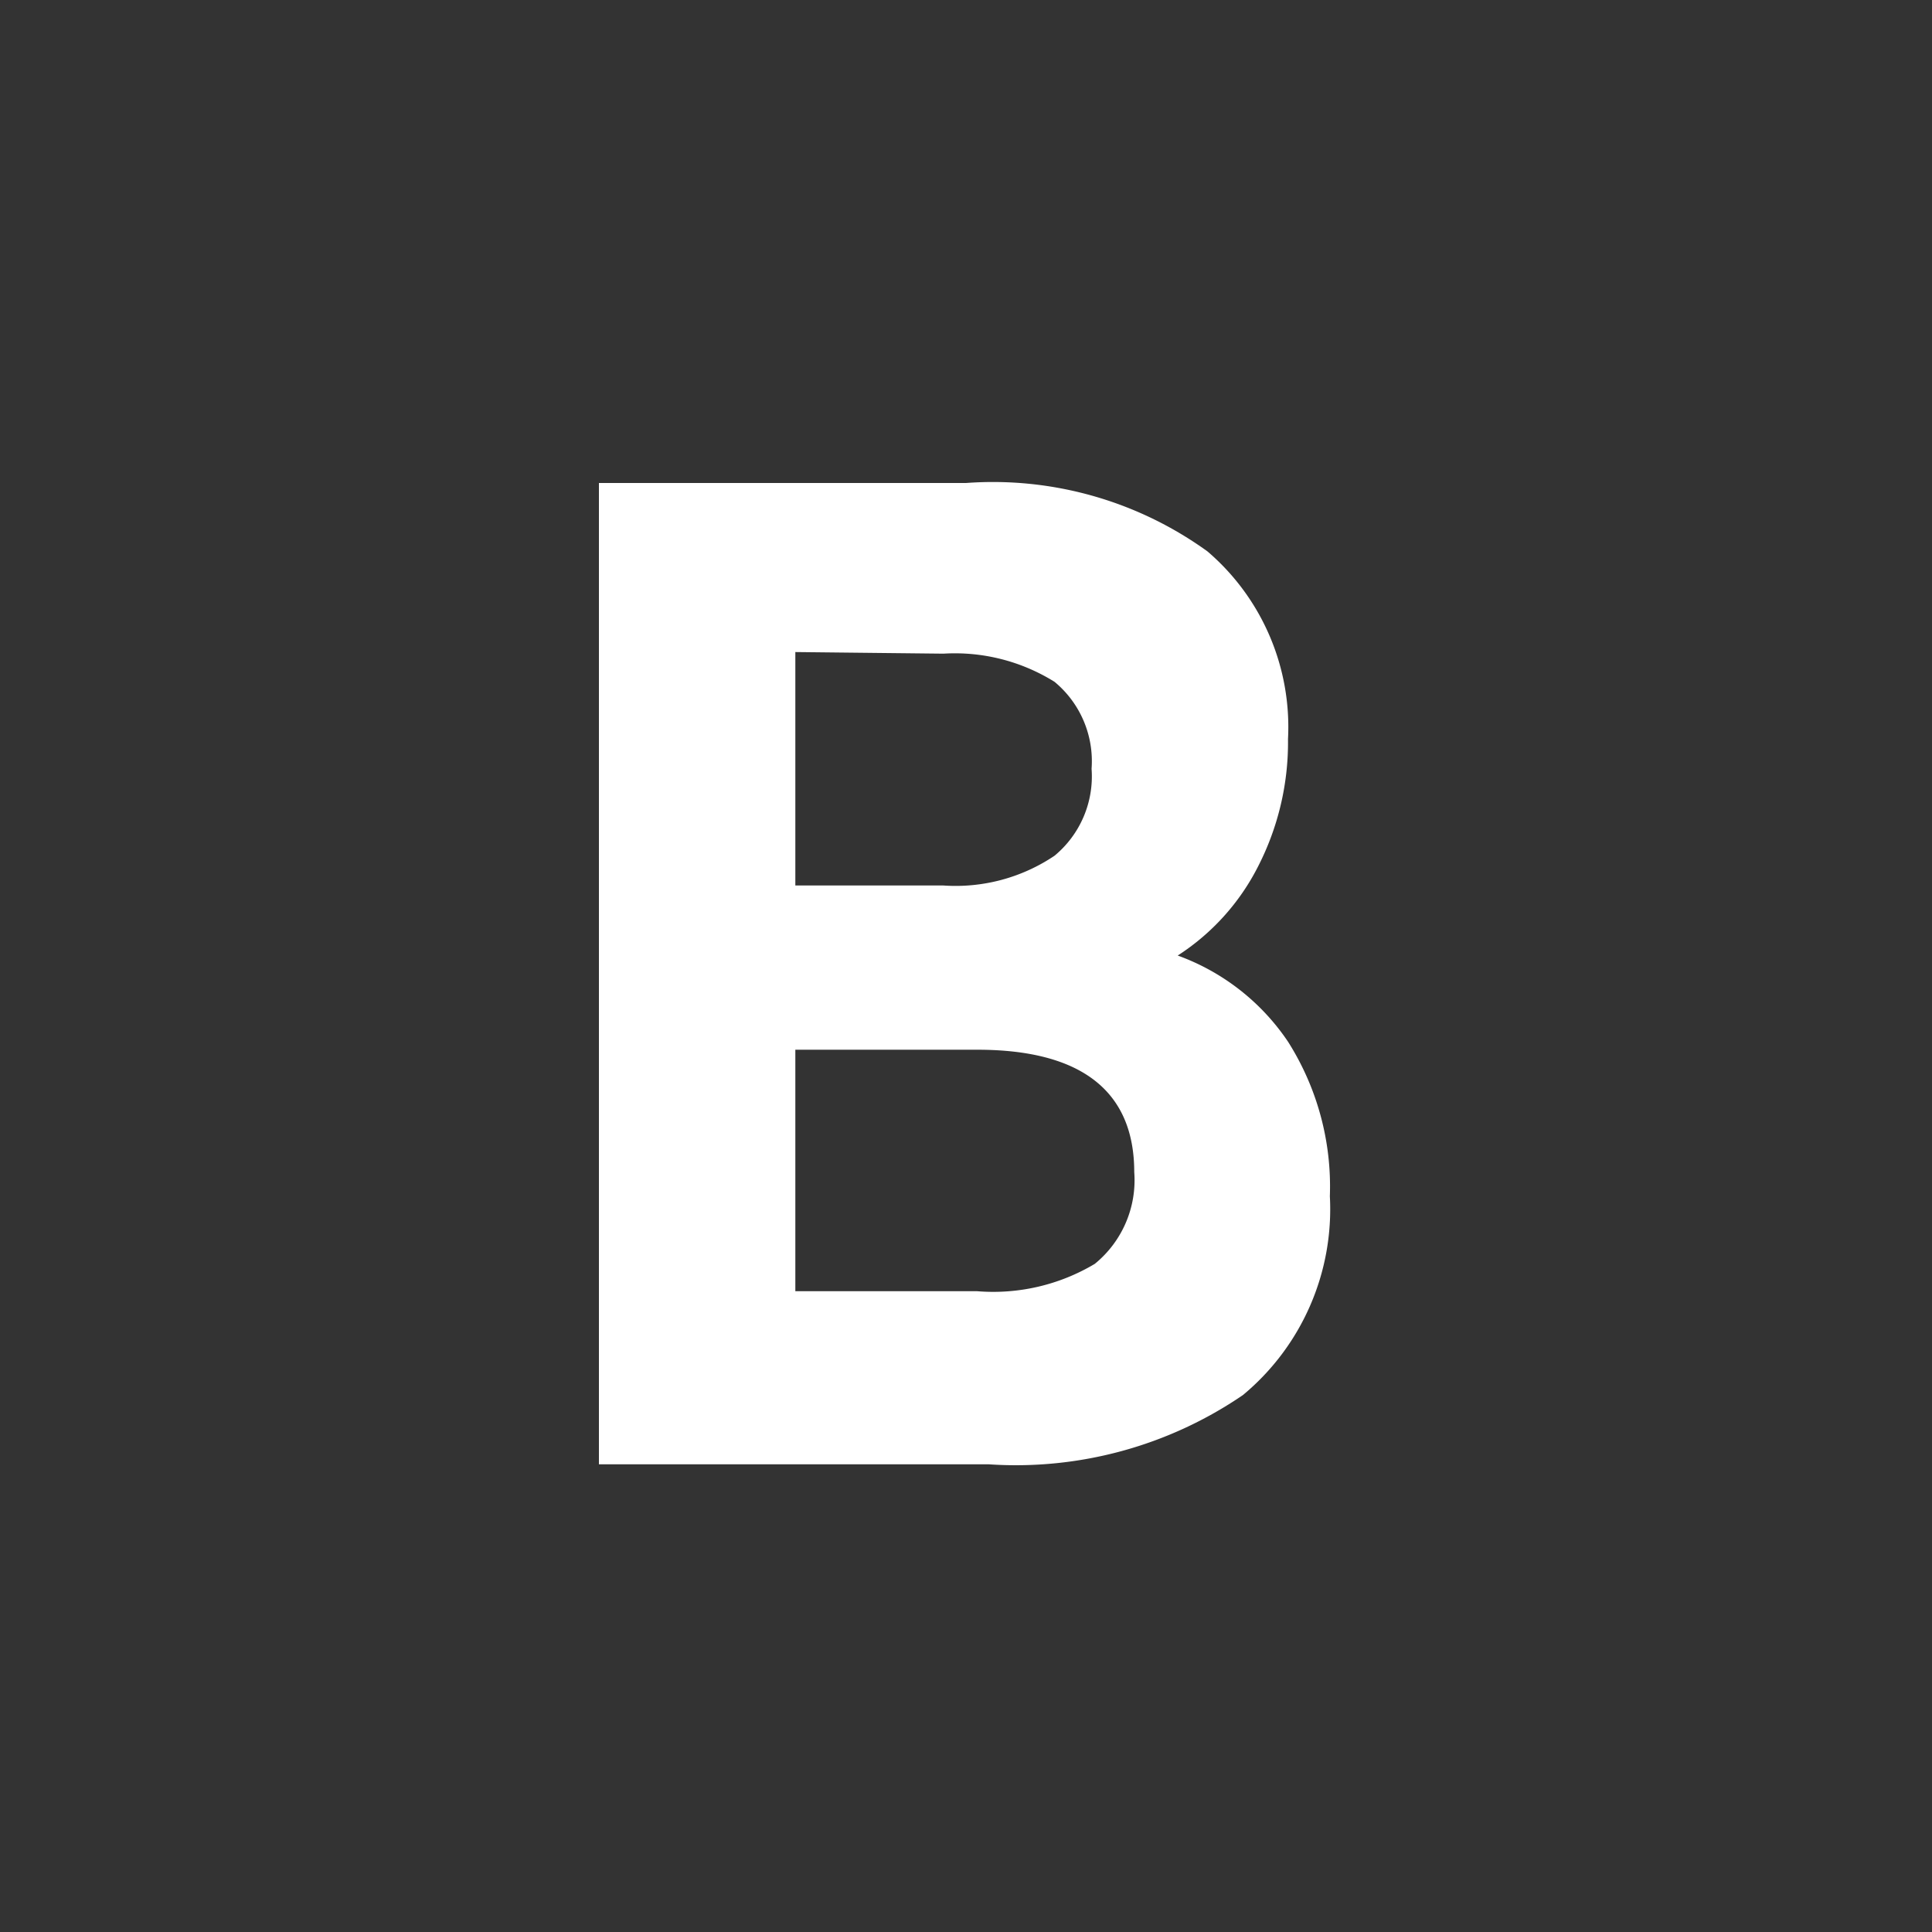
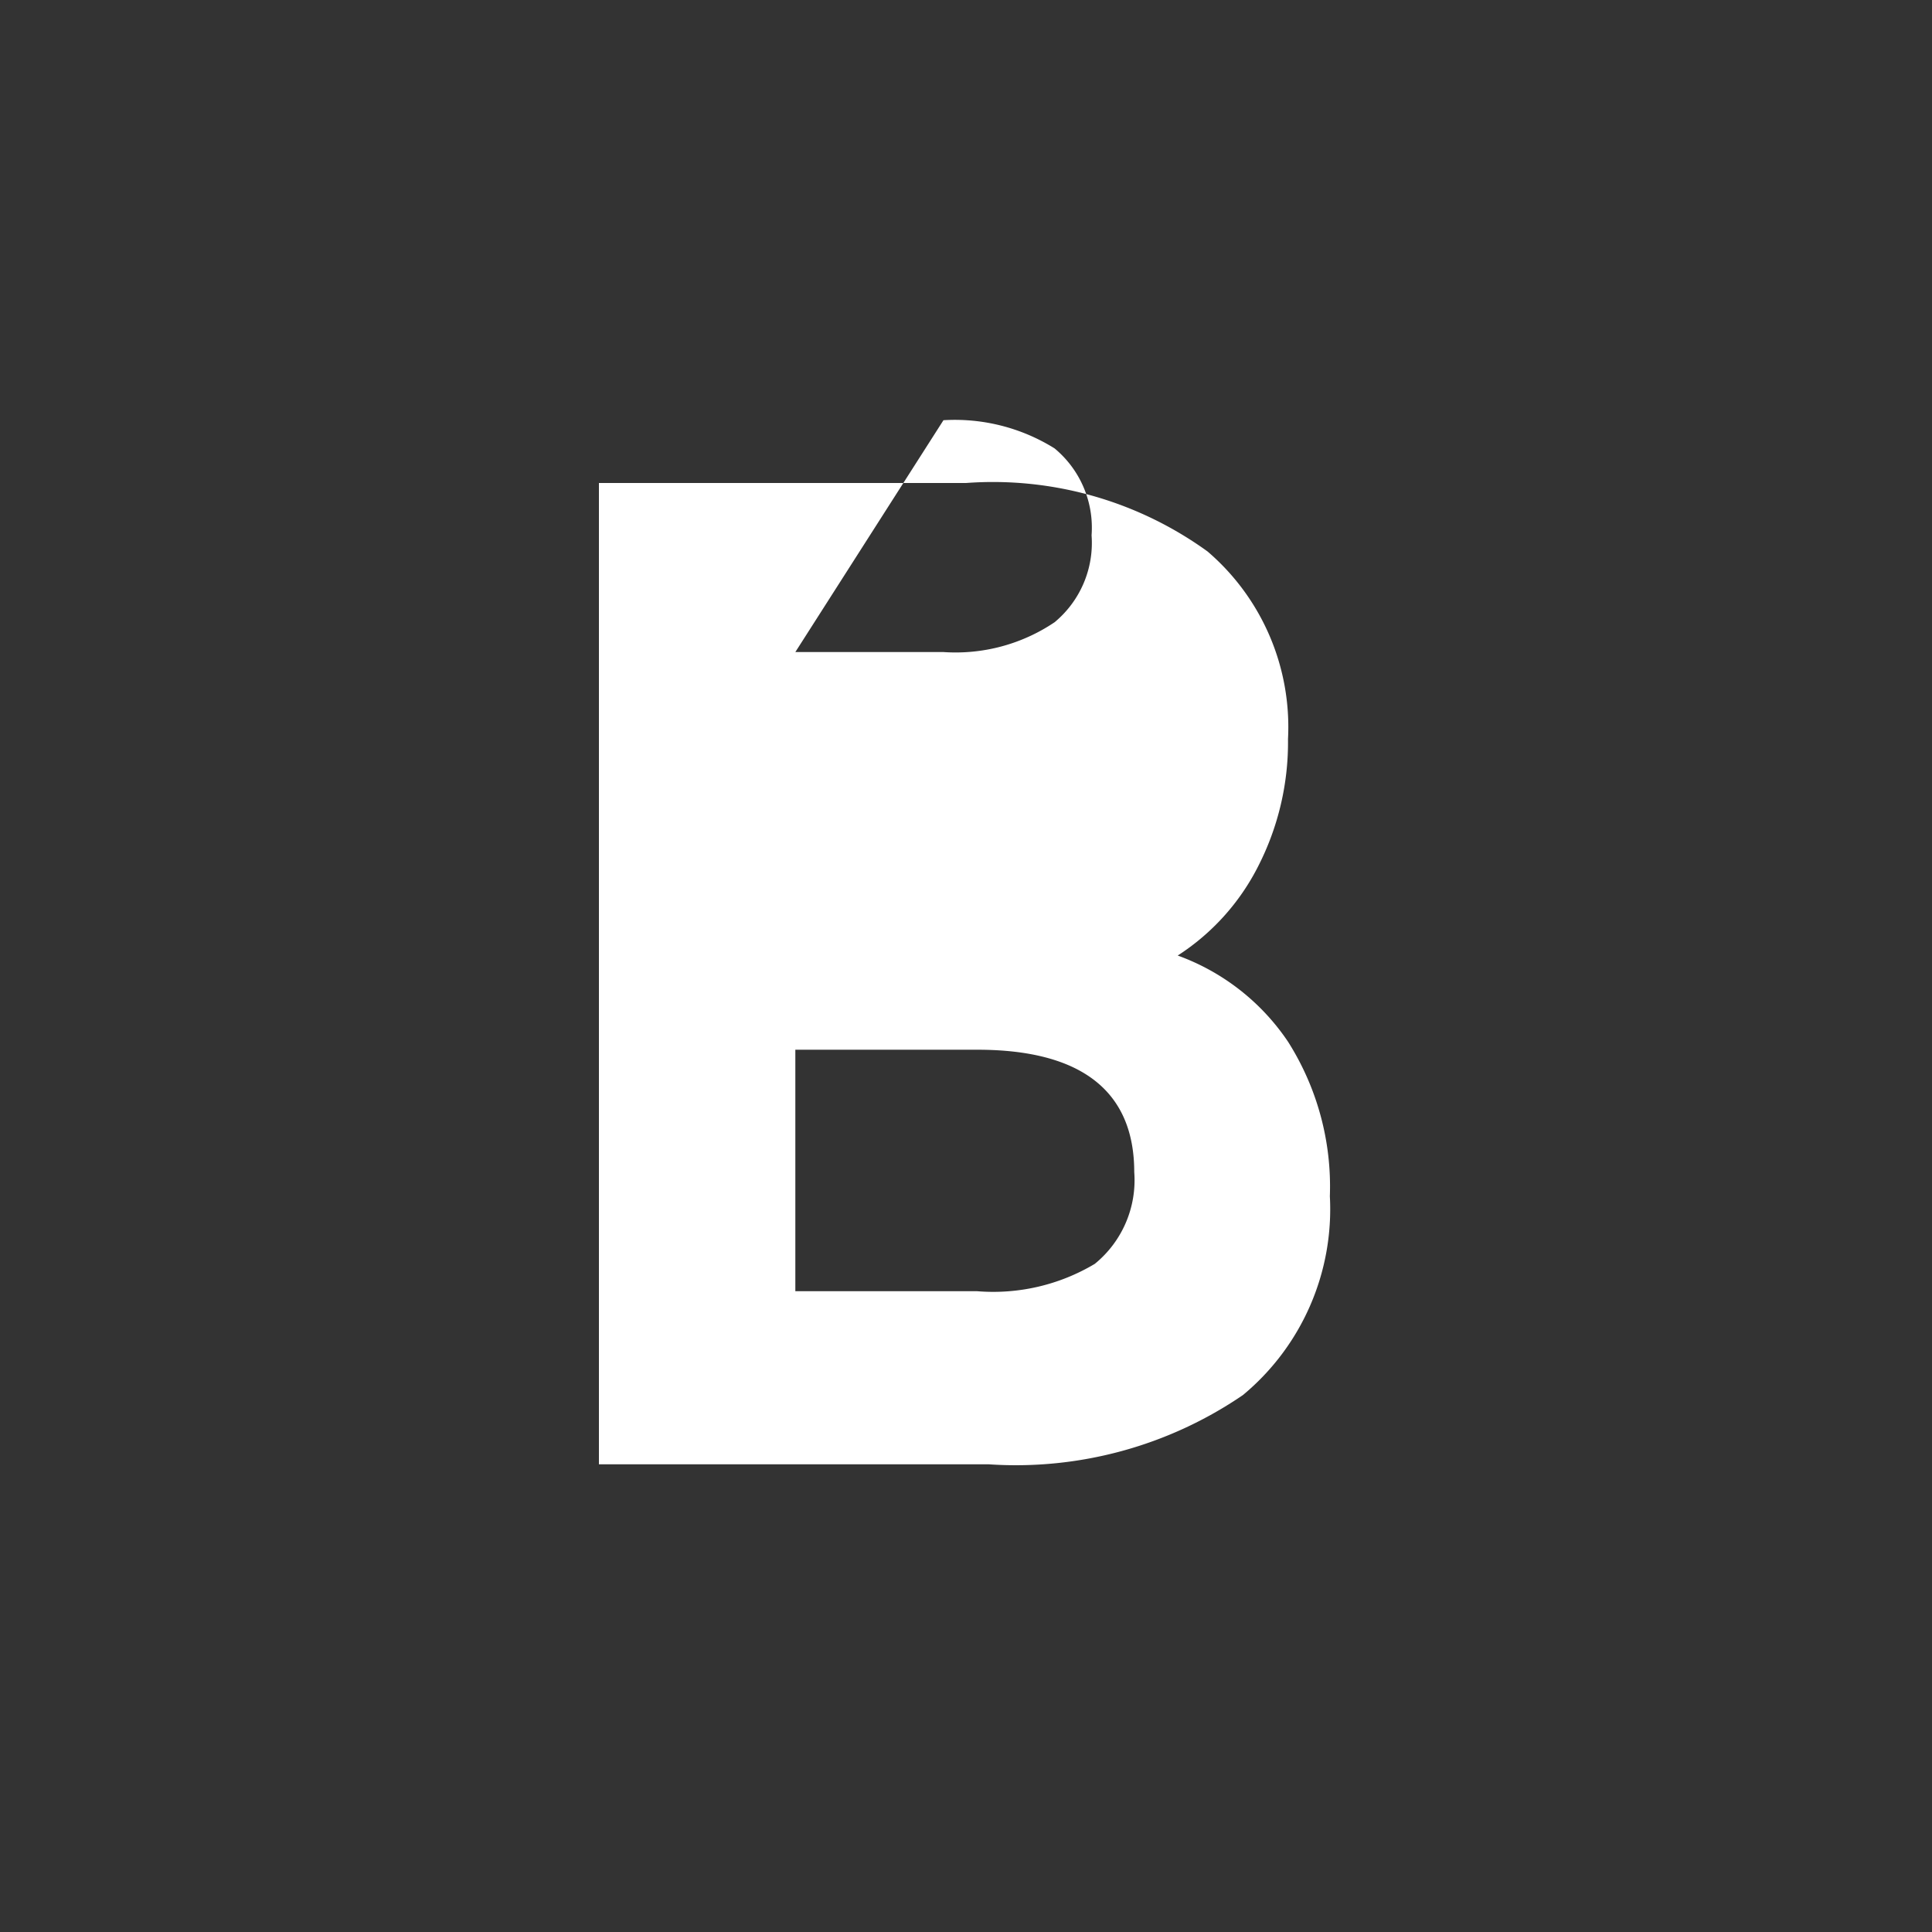
<svg xmlns="http://www.w3.org/2000/svg" id="Layer_1" data-name="Layer 1" viewBox="0 0 24 24">
  <rect x="0" y="0" width="24" height="24" fill="#333333" stroke="none" />
  <defs>
    <style>.cls-1{fill:#ffffff;}</style>
  </defs>
-   <path class="cls-1" d="M16,12.94a3.36,3.36,0,0,1,.52,1.92,3,3,0,0,1-1.08,2.47,5,5,0,0,1-3.16.86H7.44V6H12a4.55,4.55,0,0,1,3,.85,2.87,2.87,0,0,1,1,2.33,3.38,3.38,0,0,1-.37,1.58,2.85,2.85,0,0,1-1,1.11A2.8,2.8,0,0,1,16,12.94ZM9.88,8.1V11h1.84a2.2,2.2,0,0,0,1.38-.37,1.28,1.28,0,0,0,.46-1.08,1.28,1.28,0,0,0-.46-1.08,2.34,2.34,0,0,0-1.38-.35Zm3.72,7.6a1.34,1.34,0,0,0,.49-1.14c0-1-.65-1.52-1.95-1.52H9.88v3h2.26A2.46,2.46,0,0,0,13.6,15.7Z" />
+   <path class="cls-1" d="M16,12.94a3.36,3.36,0,0,1,.52,1.92,3,3,0,0,1-1.08,2.47,5,5,0,0,1-3.16.86H7.44V6H12a4.55,4.55,0,0,1,3,.85,2.87,2.87,0,0,1,1,2.33,3.38,3.38,0,0,1-.37,1.58,2.85,2.85,0,0,1-1,1.11A2.8,2.8,0,0,1,16,12.94ZM9.88,8.1h1.84a2.2,2.2,0,0,0,1.38-.37,1.28,1.28,0,0,0,.46-1.08,1.28,1.28,0,0,0-.46-1.08,2.34,2.34,0,0,0-1.38-.35Zm3.72,7.6a1.34,1.34,0,0,0,.49-1.14c0-1-.65-1.52-1.95-1.52H9.88v3h2.26A2.46,2.46,0,0,0,13.6,15.7Z" />
</svg>